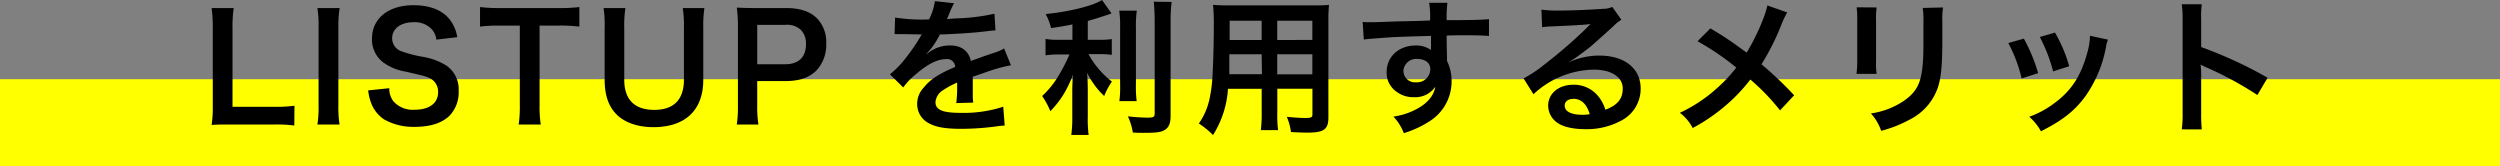
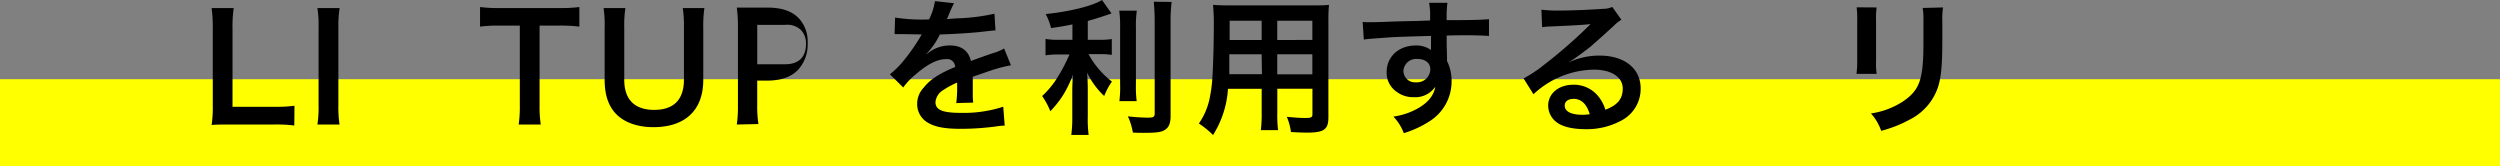
<svg xmlns="http://www.w3.org/2000/svg" viewBox="0 0 546.73 36.37">
  <rect x="0" y="0" width="546.73" height="36.37" fill="#808080" stroke="none" />
  <defs>
    <style>.cls-1{fill:#ff0;}.cls-2{isolation:isolate;}</style>
  </defs>
  <title>アセット 25</title>
  <g id="レイヤー_2" data-name="レイヤー 2">
    <g id="contents">
      <rect class="cls-1" y="17.32" width="546.73" height="19.05" />
      <g id="サービスのメリット">
        <g class="cls-2">
          <path d="M64.36,27.45a31.39,31.39,0,0,0-4.55-.22H50.34c-1.79,0-2.91,0-4.06.1a25.8,25.8,0,0,0,.25-4.23V6.5a31.68,31.68,0,0,0-.25-4.74h4.83a29.29,29.29,0,0,0-.26,4.7v16.9h9a33.71,33.71,0,0,0,4.55-.23Z" />
          <path d="M74.28,1.76A24.1,24.1,0,0,0,74,5.89V23.1a24.33,24.33,0,0,0,.26,4.13H69.41a23.33,23.33,0,0,0,.26-4.13V5.89a23,23,0,0,0-.26-4.13Z" />
-           <path d="M85.13,19.29A4.6,4.6,0,0,0,86,22.11,5.67,5.67,0,0,0,90.69,24c3.2,0,5.12-1.44,5.12-3.84a3.27,3.27,0,0,0-1.6-2.95c-1-.51-1.15-.54-5.56-1.56a11.42,11.42,0,0,1-4.84-2,6.27,6.27,0,0,1-2.46-5.18c0-4.45,3.58-7.33,9.09-7.33,3.64,0,6.4,1.12,8,3.24A8.52,8.52,0,0,1,100,8.13l-4.57.54a4.21,4.21,0,0,0-1-2.27,5.08,5.08,0,0,0-4-1.54c-2.79,0-4.67,1.41-4.67,3.49a3,3,0,0,0,2.17,2.91,26.65,26.65,0,0,0,4.51,1.16,14,14,0,0,1,5.22,1.95,6.31,6.31,0,0,1,2.65,5.5,7.45,7.45,0,0,1-2,5.44c-1.7,1.63-4.23,2.43-7.65,2.43a12.93,12.93,0,0,1-6.72-1.66,7.5,7.5,0,0,1-2.81-3.65,10.73,10.73,0,0,1-.61-2.66Z" />
          <path d="M118,23.07a25.55,25.55,0,0,0,.26,4.16h-4.83a27.09,27.09,0,0,0,.25-4.16V5.6h-4.32a31.8,31.8,0,0,0-4.38.22V1.54a32.27,32.27,0,0,0,4.35.22H122a34,34,0,0,0,4.7-.22V5.82A33.73,33.73,0,0,0,122,5.6h-4Z" />
          <path d="M154.05,1.76a26.18,26.18,0,0,0-.25,4.35V17.47c0,6.62-3.94,10.34-10.92,10.34-3.55,0-6.49-1.09-8.25-3-1.63-1.76-2.4-4.16-2.4-7.36V6.14A25.34,25.34,0,0,0,132,1.76h4.77a25.39,25.39,0,0,0-.25,4.38v11.3c0,4.32,2.24,6.59,6.55,6.59s6.5-2.27,6.5-6.62V6.14a25.12,25.12,0,0,0-.26-4.38Z" />
-           <path d="M161.13,27.23a26.19,26.19,0,0,0,.25-4.13V5.79a29.19,29.19,0,0,0-.25-4.13c1.37.07,2.36.1,4.06.1h6.69c3.1,0,5.28.74,6.81,2.27a7.5,7.5,0,0,1,2,5.51,8.19,8.19,0,0,1-2.15,5.88c-1.57,1.57-3.74,2.31-6.81,2.31H165.6v5.34a26,26,0,0,0,.26,4.16Zm10.59-13.18c2.94,0,4.54-1.57,4.54-4.39a4.29,4.29,0,0,0-1.06-3.07,4.35,4.35,0,0,0-3.48-1.15H165.6v8.61Z" />
+           <path d="M161.13,27.23a26.19,26.19,0,0,0,.25-4.13V5.79a29.19,29.19,0,0,0-.25-4.13h6.69c3.1,0,5.28.74,6.81,2.27a7.5,7.5,0,0,1,2,5.51,8.19,8.19,0,0,1-2.15,5.88c-1.57,1.57-3.74,2.31-6.81,2.31H165.6v5.34a26,26,0,0,0,.26,4.16Zm10.59-13.18c2.94,0,4.54-1.57,4.54-4.39a4.29,4.29,0,0,0-1.06-3.07,4.35,4.35,0,0,0-3.48-1.15H165.6v8.61Z" />
          <path d="M195.75,3.84a38.65,38.65,0,0,0,7.42.41,12.44,12.44,0,0,0,1.28-4l4.19.45a25.45,25.45,0,0,0-1.28,2.88c-.16.35-.22.44-.28.57.25,0,.25,0,2-.13A43.3,43.3,0,0,0,217.48,3l.22,3.64c-.9.07-.9.07-2.53.26-2.33.29-6.4.54-9.63.64a16.6,16.6,0,0,1-2.94,4.25l0,.07.64-.48a7.7,7.7,0,0,1,4.51-1.44c2.5,0,4.06,1.18,4.58,3.39q3.69-1.34,4.89-1.73a10,10,0,0,0,2.37-1l1.5,3.68a29.33,29.33,0,0,0-3.55.87c-.45.12-2,.67-4.8,1.63v.35c0,.83,0,.83,0,1.28v1.28c0,.54,0,.83,0,1.06a12,12,0,0,0,.1,1.69l-3.71.1a26.66,26.66,0,0,0,.19-3.71v-.77a18.8,18.8,0,0,0-3.07,1.66,3.38,3.38,0,0,0-1.67,2.63c0,1.66,1.54,2.33,5.41,2.33a27.92,27.92,0,0,0,9.41-1.34l.32,4.13a9.88,9.88,0,0,0-1.47.12,57,57,0,0,1-8.2.58c-3.39,0-5.5-.38-7.13-1.34a4.66,4.66,0,0,1-2.34-4.13A5.11,5.11,0,0,1,202,19.17c1.44-1.8,3.26-3,6.88-4.52a1.75,1.75,0,0,0-2-1.72c-1.86,0-4.1,1.12-6.56,3.29a14.49,14.49,0,0,0-2.79,2.91l-2.91-2.88a19.2,19.2,0,0,0,2.88-2.84,43.15,43.15,0,0,0,3.84-5.47,1.53,1.53,0,0,1,.26-.42l-.55,0c-.51,0-3.32-.06-4-.06l-.89,0a3.89,3.89,0,0,0-.52,0Z" />
          <path d="M234.53,5.34c-2.08.42-2.75.52-4.67.8a13,13,0,0,0-1.18-3.07C234,2.53,239,1.28,241,0l2.08,2.94c-2.31.8-3.78,1.25-5.19,1.64V8.7h2.56a15.54,15.54,0,0,0,2.69-.16V12a16.52,16.52,0,0,0-2.75-.16h-2.34a19,19,0,0,0,5.12,6A14.54,14.54,0,0,0,241.48,21a17.61,17.61,0,0,1-3.75-5.12c.1,1.09.16,2.4.16,4v5.57a26.58,26.58,0,0,0,.19,4.06h-3.8a28,28,0,0,0,.22-4.06V20.13c0-1.28.06-2.76.16-3.84a24.86,24.86,0,0,1-2.17,4.51,22,22,0,0,1-2.79,3.52A16.86,16.86,0,0,0,227.91,21a19.68,19.68,0,0,0,3.49-4.29,37.74,37.74,0,0,0,2.49-4.8h-2.3a18.79,18.79,0,0,0-2.94.19V8.51a14.89,14.89,0,0,0,3,.19h2.88Zm14.08-3a24.29,24.29,0,0,0-.19,3.87V18.3a26.38,26.38,0,0,0,.16,3.81H244.8a24.27,24.27,0,0,0,.16-3.74V6.21a25,25,0,0,0-.19-3.87ZM256.23.42A33.24,33.24,0,0,0,256,4.77V25.34c0,1.7-.41,2.63-1.44,3.17-.76.42-1.85.54-4.44.54-.8,0-1.28,0-2.37-.06a14.14,14.14,0,0,0-1.09-3.55,40.42,40.42,0,0,0,4.22.29c1.41,0,1.64-.13,1.64-1v-20c0-1.6-.07-2.95-.2-4.35Z" />
          <path d="M268.55,19.42a21.41,21.41,0,0,1-3.27,10.11,18.76,18.76,0,0,0-3.1-2.52,14.75,14.75,0,0,0,2.34-5.41,33,33,0,0,0,.64-4.9c.16-2.69.29-7.23.29-11a42.07,42.07,0,0,0-.17-4.64c1.13.09,2,.12,3.68.12h18c1.79,0,2.68,0,3.68-.12a34.66,34.66,0,0,0-.13,3.61v21c0,2.66-1,3.33-4.61,3.33-1,0-2.62-.06-3.58-.13a13,13,0,0,0-.9-3.32c1.6.16,3,.25,4,.25,1.31,0,1.6-.13,1.6-.8v-5.6h-7.68v5.25a27.78,27.78,0,0,0,.16,3.81h-3.77a27.75,27.75,0,0,0,.19-3.78V19.42Zm7.36-7.55h-7.07c0,.93,0,1.57,0,2,0,1.5,0,1.72,0,2.36h7.14Zm0-7.33h-7v3.3l0,.9h7ZM287,8.74V4.54h-7.68v4.2Zm0,7.51V11.87h-7.68v4.38Z" />
          <path d="M316.45,12.58c0,.12,0,.38,0,.76a9.68,9.68,0,0,1,1,4.51,10.27,10.27,0,0,1-4.77,8.64A22.49,22.49,0,0,1,307,29.12a10.59,10.59,0,0,0-2.27-3.62,15.26,15.26,0,0,0,5.44-1.85c2.17-1.25,3.45-2.88,3.71-4.68a5.26,5.26,0,0,1-4.71,2.28,5.9,5.9,0,0,1-3.71-1.16,5,5,0,0,1-2.21-4.32c0-3.39,2.66-5.82,6.37-5.82a5.34,5.34,0,0,1,3.33,1,1.39,1.39,0,0,1,0-.38c0-.07,0-1.86,0-2.72-4.58.13-7.59.22-9,.32-4.83.35-4.83.35-5.69.48L298,4.8a14.91,14.91,0,0,0,1.57.06c.8,0,1.31,0,5.44-.16,2.08-.06,2.4-.06,5-.12l2.72-.1a17.26,17.26,0,0,0-.19-3.87l4,0a24.44,24.44,0,0,0-.16,3.8c5.57,0,8.07-.09,9.25-.22l0,3.68c-1.18-.1-2.72-.16-5.37-.16-.77,0-1.35,0-3.88.06V9.82Zm-6.53.31a2.8,2.8,0,0,0-3,2.56A2.52,2.52,0,0,0,309.67,18a2.91,2.91,0,0,0,3.13-2.88C312.8,13.76,311.68,12.89,309.92,12.89Z" />
          <path d="M343.08,13.63a15.64,15.64,0,0,1,6.72-1.47c5.47,0,9,2.81,9,7.2a7.83,7.83,0,0,1-4.35,7.07,15.88,15.88,0,0,1-7.75,1.82c-2.69,0-4.93-.51-6.21-1.47a4.58,4.58,0,0,1-1.92-3.68c0-2.65,2.31-4.57,5.51-4.57a6.86,6.86,0,0,1,5.53,2.62A8.57,8.57,0,0,1,351.08,24c2.65-1,3.8-2.37,3.8-4.64,0-2.5-2.46-4.13-6.33-4.13a19.73,19.73,0,0,0-13.19,5.38l-2.17-3.46a28.45,28.45,0,0,0,4.51-3,106.29,106.29,0,0,0,9.57-8.31l.57-.58,0,0c-1.21.16-3.26.29-9.05.54a11.4,11.4,0,0,0-1.54.16l-.16-3.84a28.74,28.74,0,0,0,3.78.19c2.72,0,6.62-.16,9.72-.38a4.73,4.73,0,0,0,2-.42l2,2.82a6.9,6.9,0,0,0-1.66,1.31c-1.6,1.47-3.94,3.55-5,4.48-.57.48-2.88,2.21-3.52,2.62a12.52,12.52,0,0,1-1.31.84Zm1,8c-1.16,0-1.89.57-1.89,1.47,0,1.28,1.44,2,3.81,2a8.56,8.56,0,0,0,1.66-.13C347,22.75,345.83,21.6,344,21.6Z" />
-           <path d="M390.85,2.72A19.88,19.88,0,0,0,389.73,5a52.88,52.88,0,0,1-4.51,9.06,77.45,77.45,0,0,1,7.14,6.78l-3.08,3.3a47.09,47.09,0,0,0-6.49-6.75,37.3,37.3,0,0,1-5,5.34A40.3,40.3,0,0,1,370.18,28a9.86,9.86,0,0,0-2.81-3.33,32.68,32.68,0,0,0,8.28-5.53,32.81,32.81,0,0,0,4.07-4.36,58.1,58.1,0,0,0-8.48-5.76l2.81-2.81c2.34,1.38,3.71,2.27,5.28,3.39,2.4,1.73,2.4,1.73,2.66,1.89,2.05-3.36,4.09-8,4.51-10.3Z" />
          <path d="M410.41,1.63a16.08,16.08,0,0,0-.13,2.88v8.83a15.26,15.26,0,0,0,.13,2.82H406a22.4,22.4,0,0,0,.16-2.88V4.48a19.53,19.53,0,0,0-.13-2.88Zm14.52,0a15.09,15.09,0,0,0-.16,3V9c0,5-.25,7.68-.83,9.69a12.3,12.3,0,0,1-6.3,7.46,27.05,27.05,0,0,1-6.24,2.46,11.05,11.05,0,0,0-2.24-3.8,17.32,17.32,0,0,0,6.91-2.56c3-2,4.06-3.94,4.41-8.16.13-1.38.16-2.79.16-5.35v-4a16.7,16.7,0,0,0-.16-3Z" />
-           <path d="M442.6,8.45A37,37,0,0,1,445.73,16l-3.61,1.15a32.27,32.27,0,0,0-2.92-7.74ZM461,8.67a6.83,6.83,0,0,0-.44,1.63A27.39,27.39,0,0,1,456.1,21c-2.37,3.23-5,5.31-9.76,7.71a11.64,11.64,0,0,0-2.56-3.17,20.84,20.84,0,0,0,5.44-2.94c3.74-2.72,5.89-6,7.26-11.1a14.08,14.08,0,0,0,.58-3.68ZM449.41,7.13a31.41,31.41,0,0,1,3.11,7.36L449,15.61a34.61,34.61,0,0,0-2.91-7.52Z" />
-           <path d="M477.13,28.29a22.86,22.86,0,0,0,.19-3.59V4.19a21.52,21.52,0,0,0-.19-3.26h4.38a21.08,21.08,0,0,0-.13,3.36v6A93.62,93.62,0,0,1,495.91,17l-2.24,3.78a76.06,76.06,0,0,0-11.33-6.12,10.37,10.37,0,0,1-1.09-.54,15.94,15.94,0,0,1,.13,2.18v8.44a34.08,34.08,0,0,0,.13,3.56Z" />
        </g>
      </g>
    </g>
  </g>
</svg>